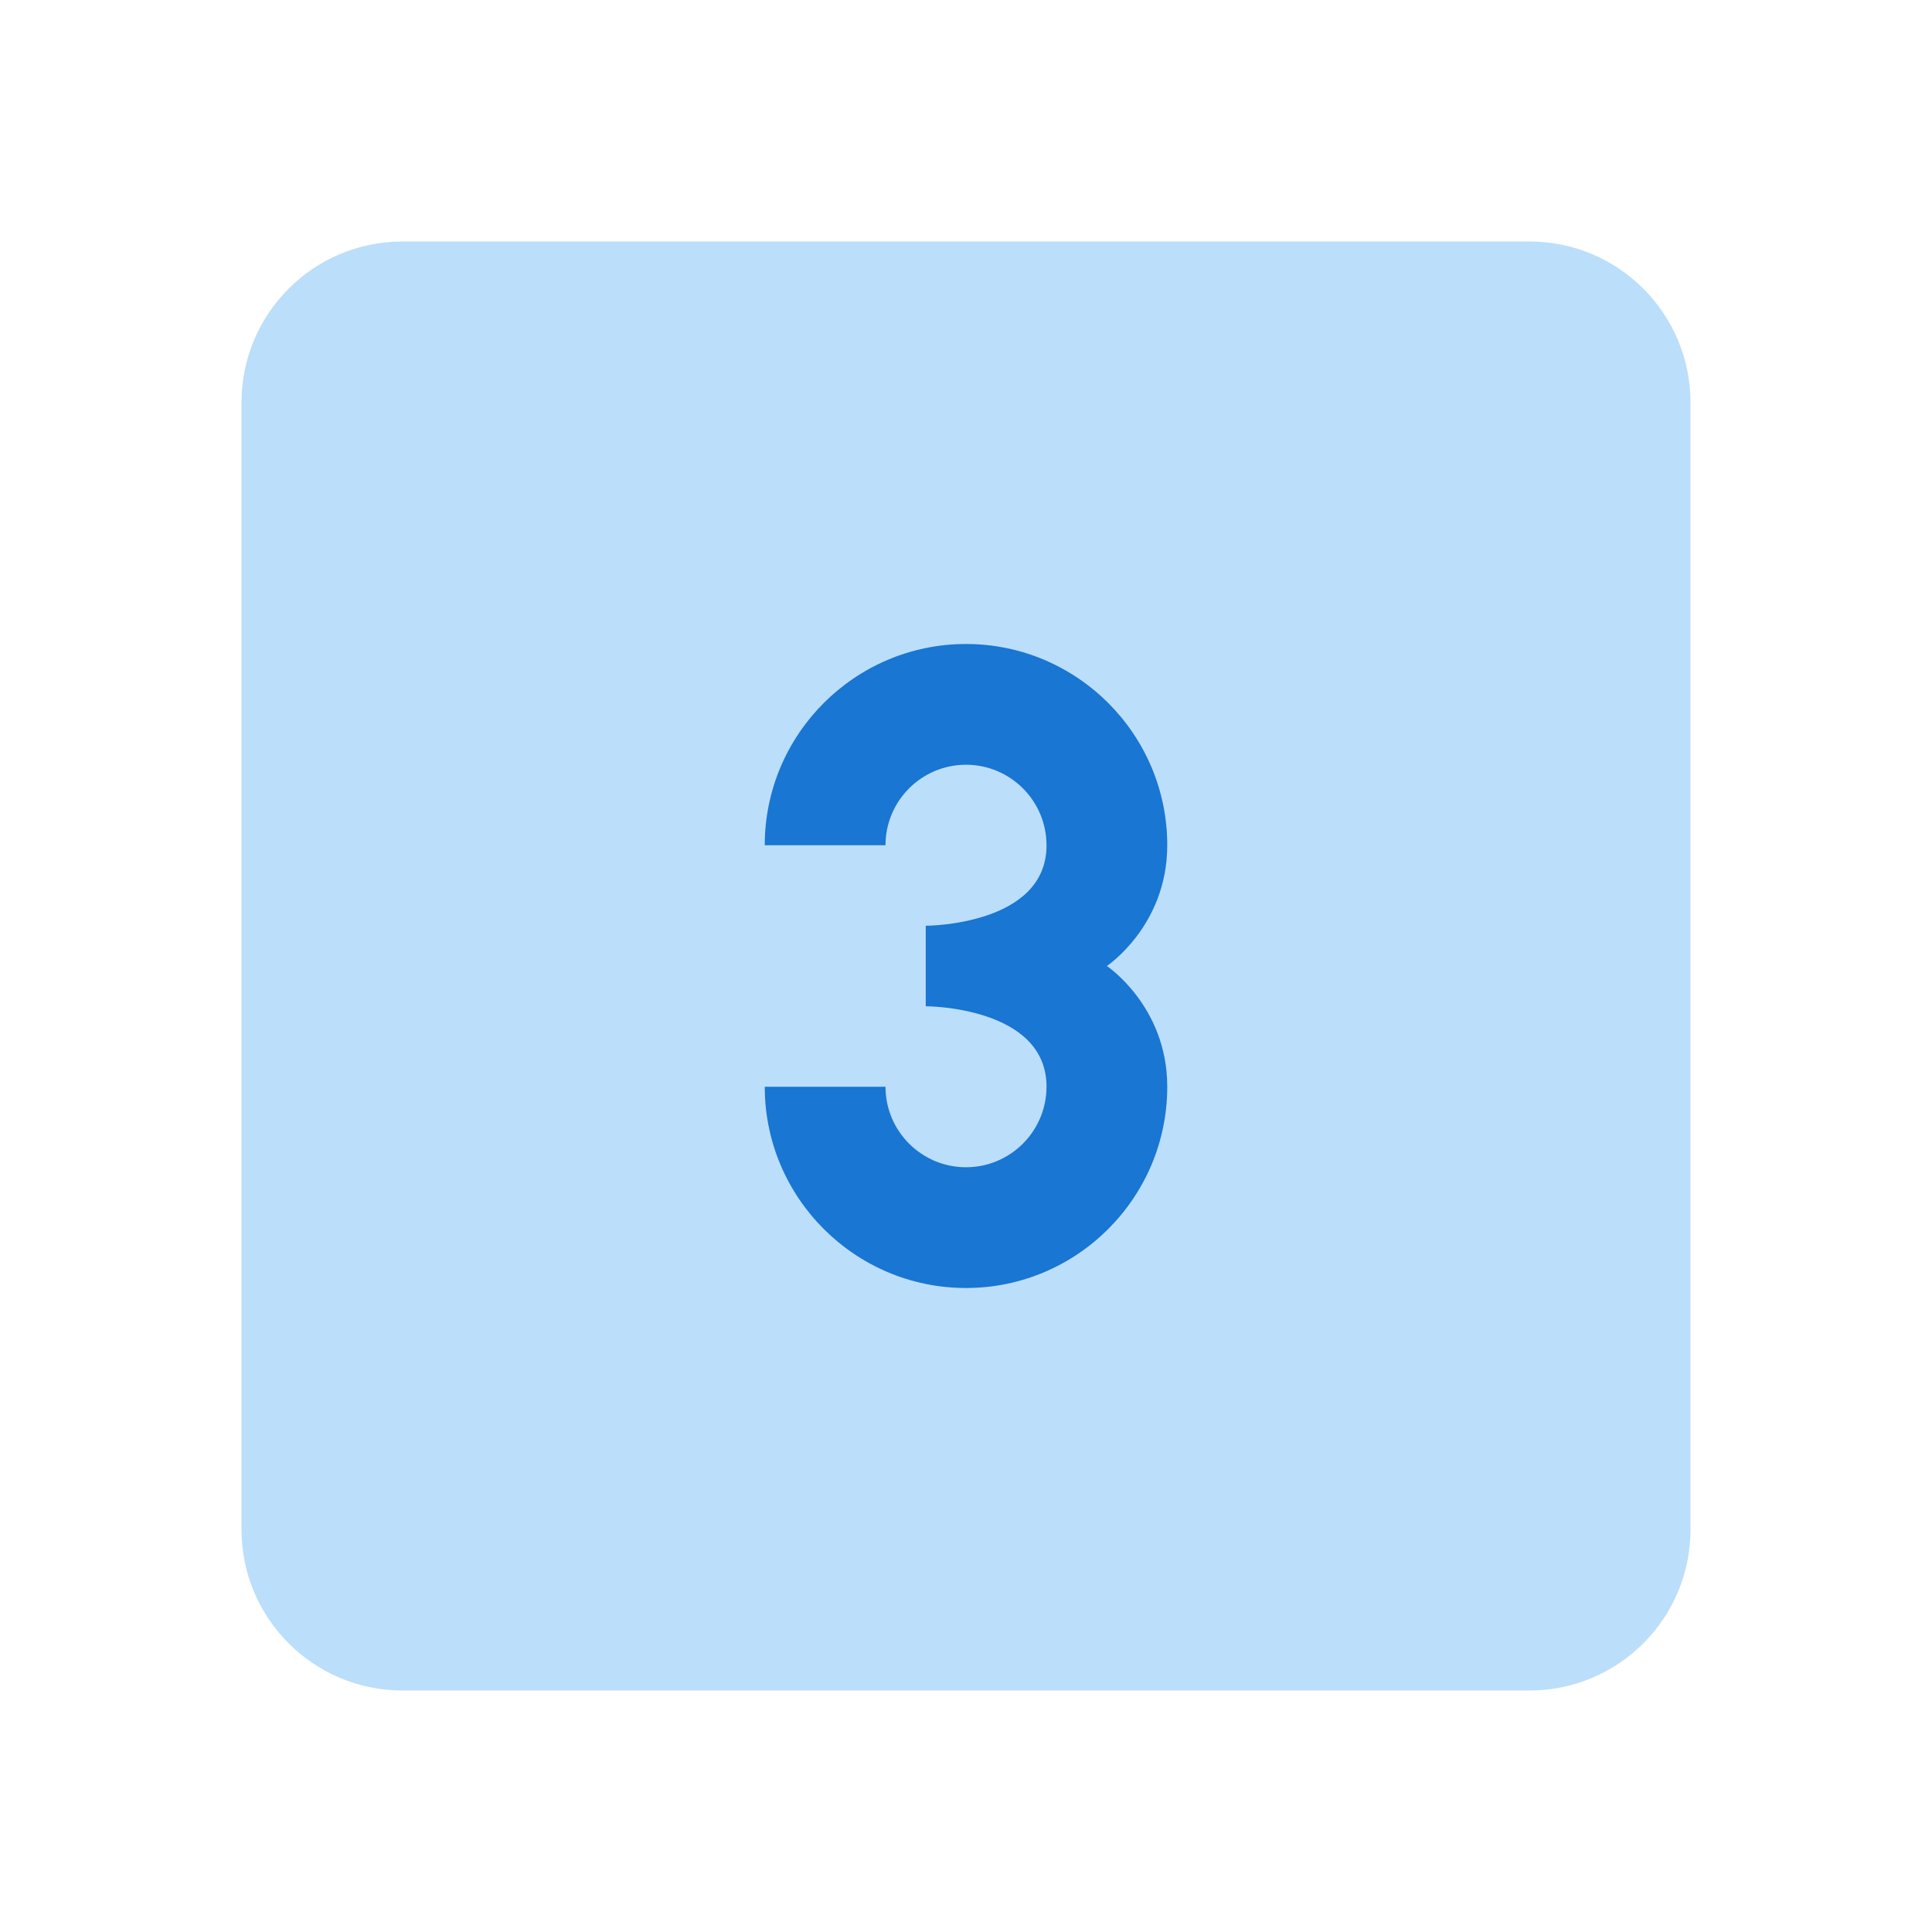
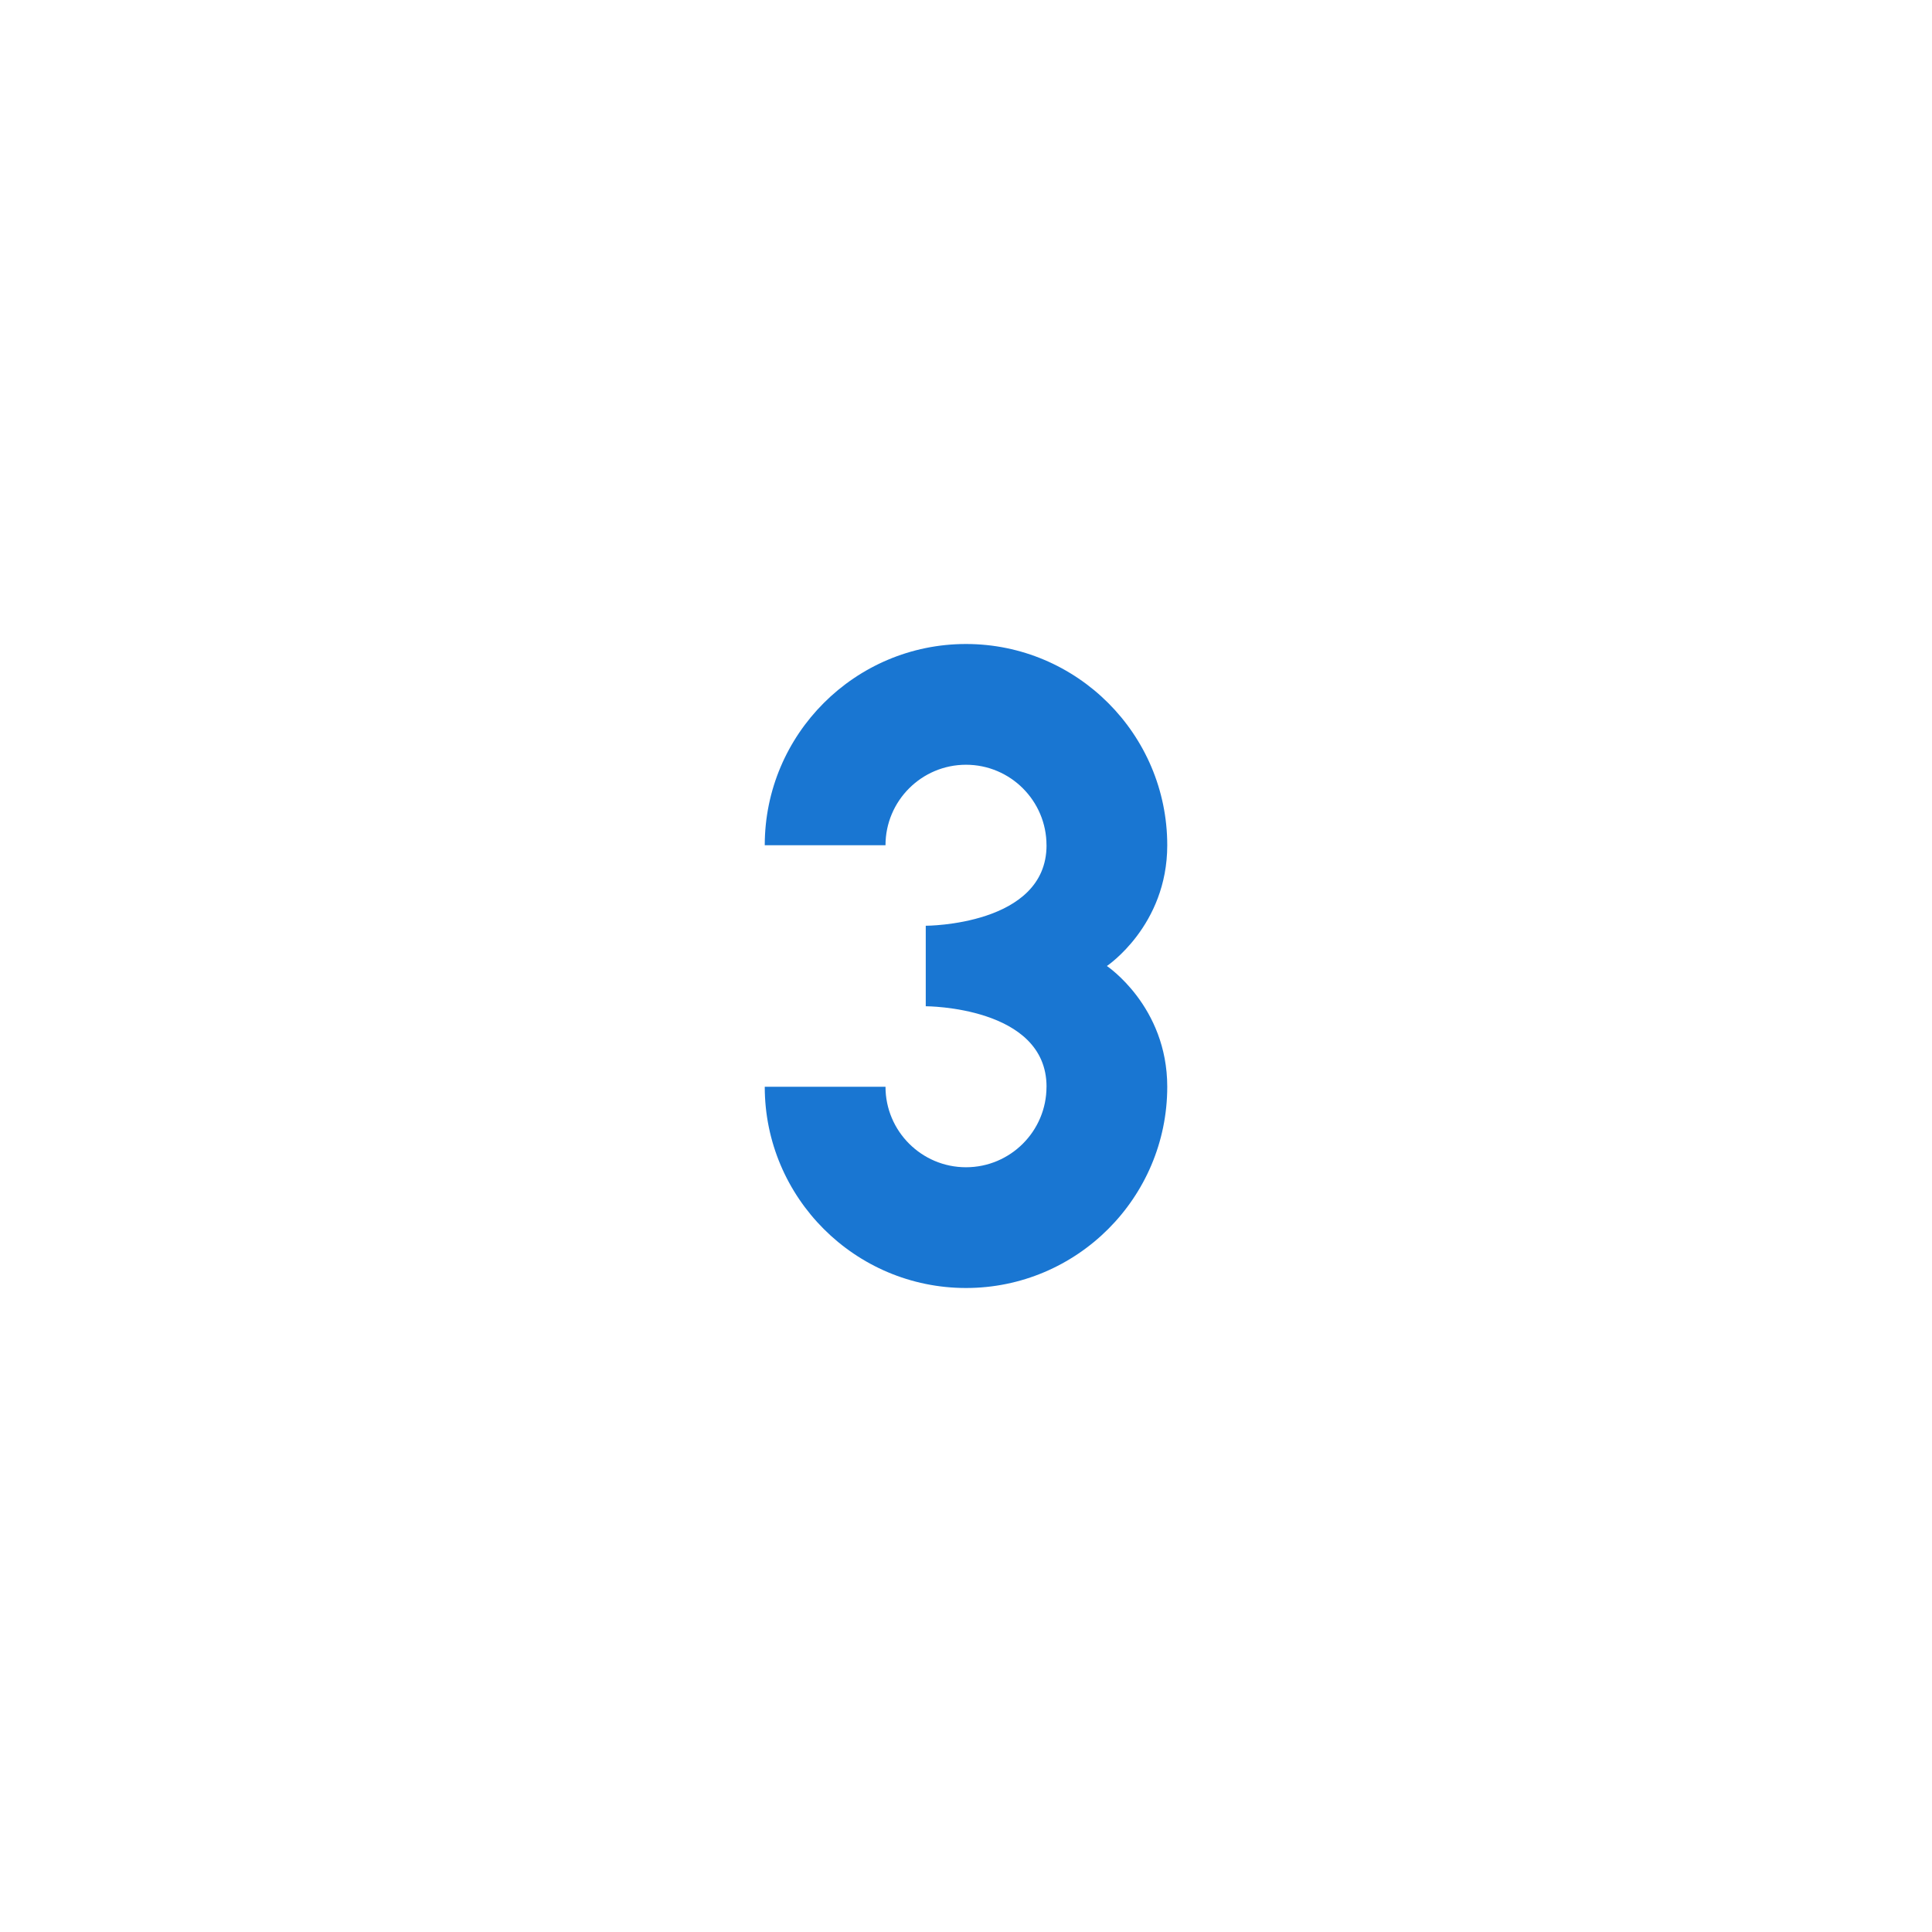
<svg xmlns="http://www.w3.org/2000/svg" viewBox="0 0 48 48" width="240px" height="240px">
-   <path fill="#bbdefb" d="M6,10c0-2.209,1.791-4,4-4h28c2.209,0,4,1.791,4,4v28c0,2.209-1.791,4-4,4H10c-2.209,0-4-1.791-4-4 V10z" />
  <path fill="#1976d2" d="M27.5,24c0,0,1.5-1,1.5-3c0-2.757-2.243-5-5-5s-5,2.243-5,5h3c0-1.103,0.897-2,2-2s2,0.897,2,2h0.001 c0,2-3.001,2-3.001,2v2c0,0,3.001,0,3.001,2H26c0,1.103-0.897,2-2,2s-2-0.897-2-2h-3c0,2.757,2.243,5,5,5s5-2.243,5-5 C29,25,27.5,24,27.5,24z" />
</svg>